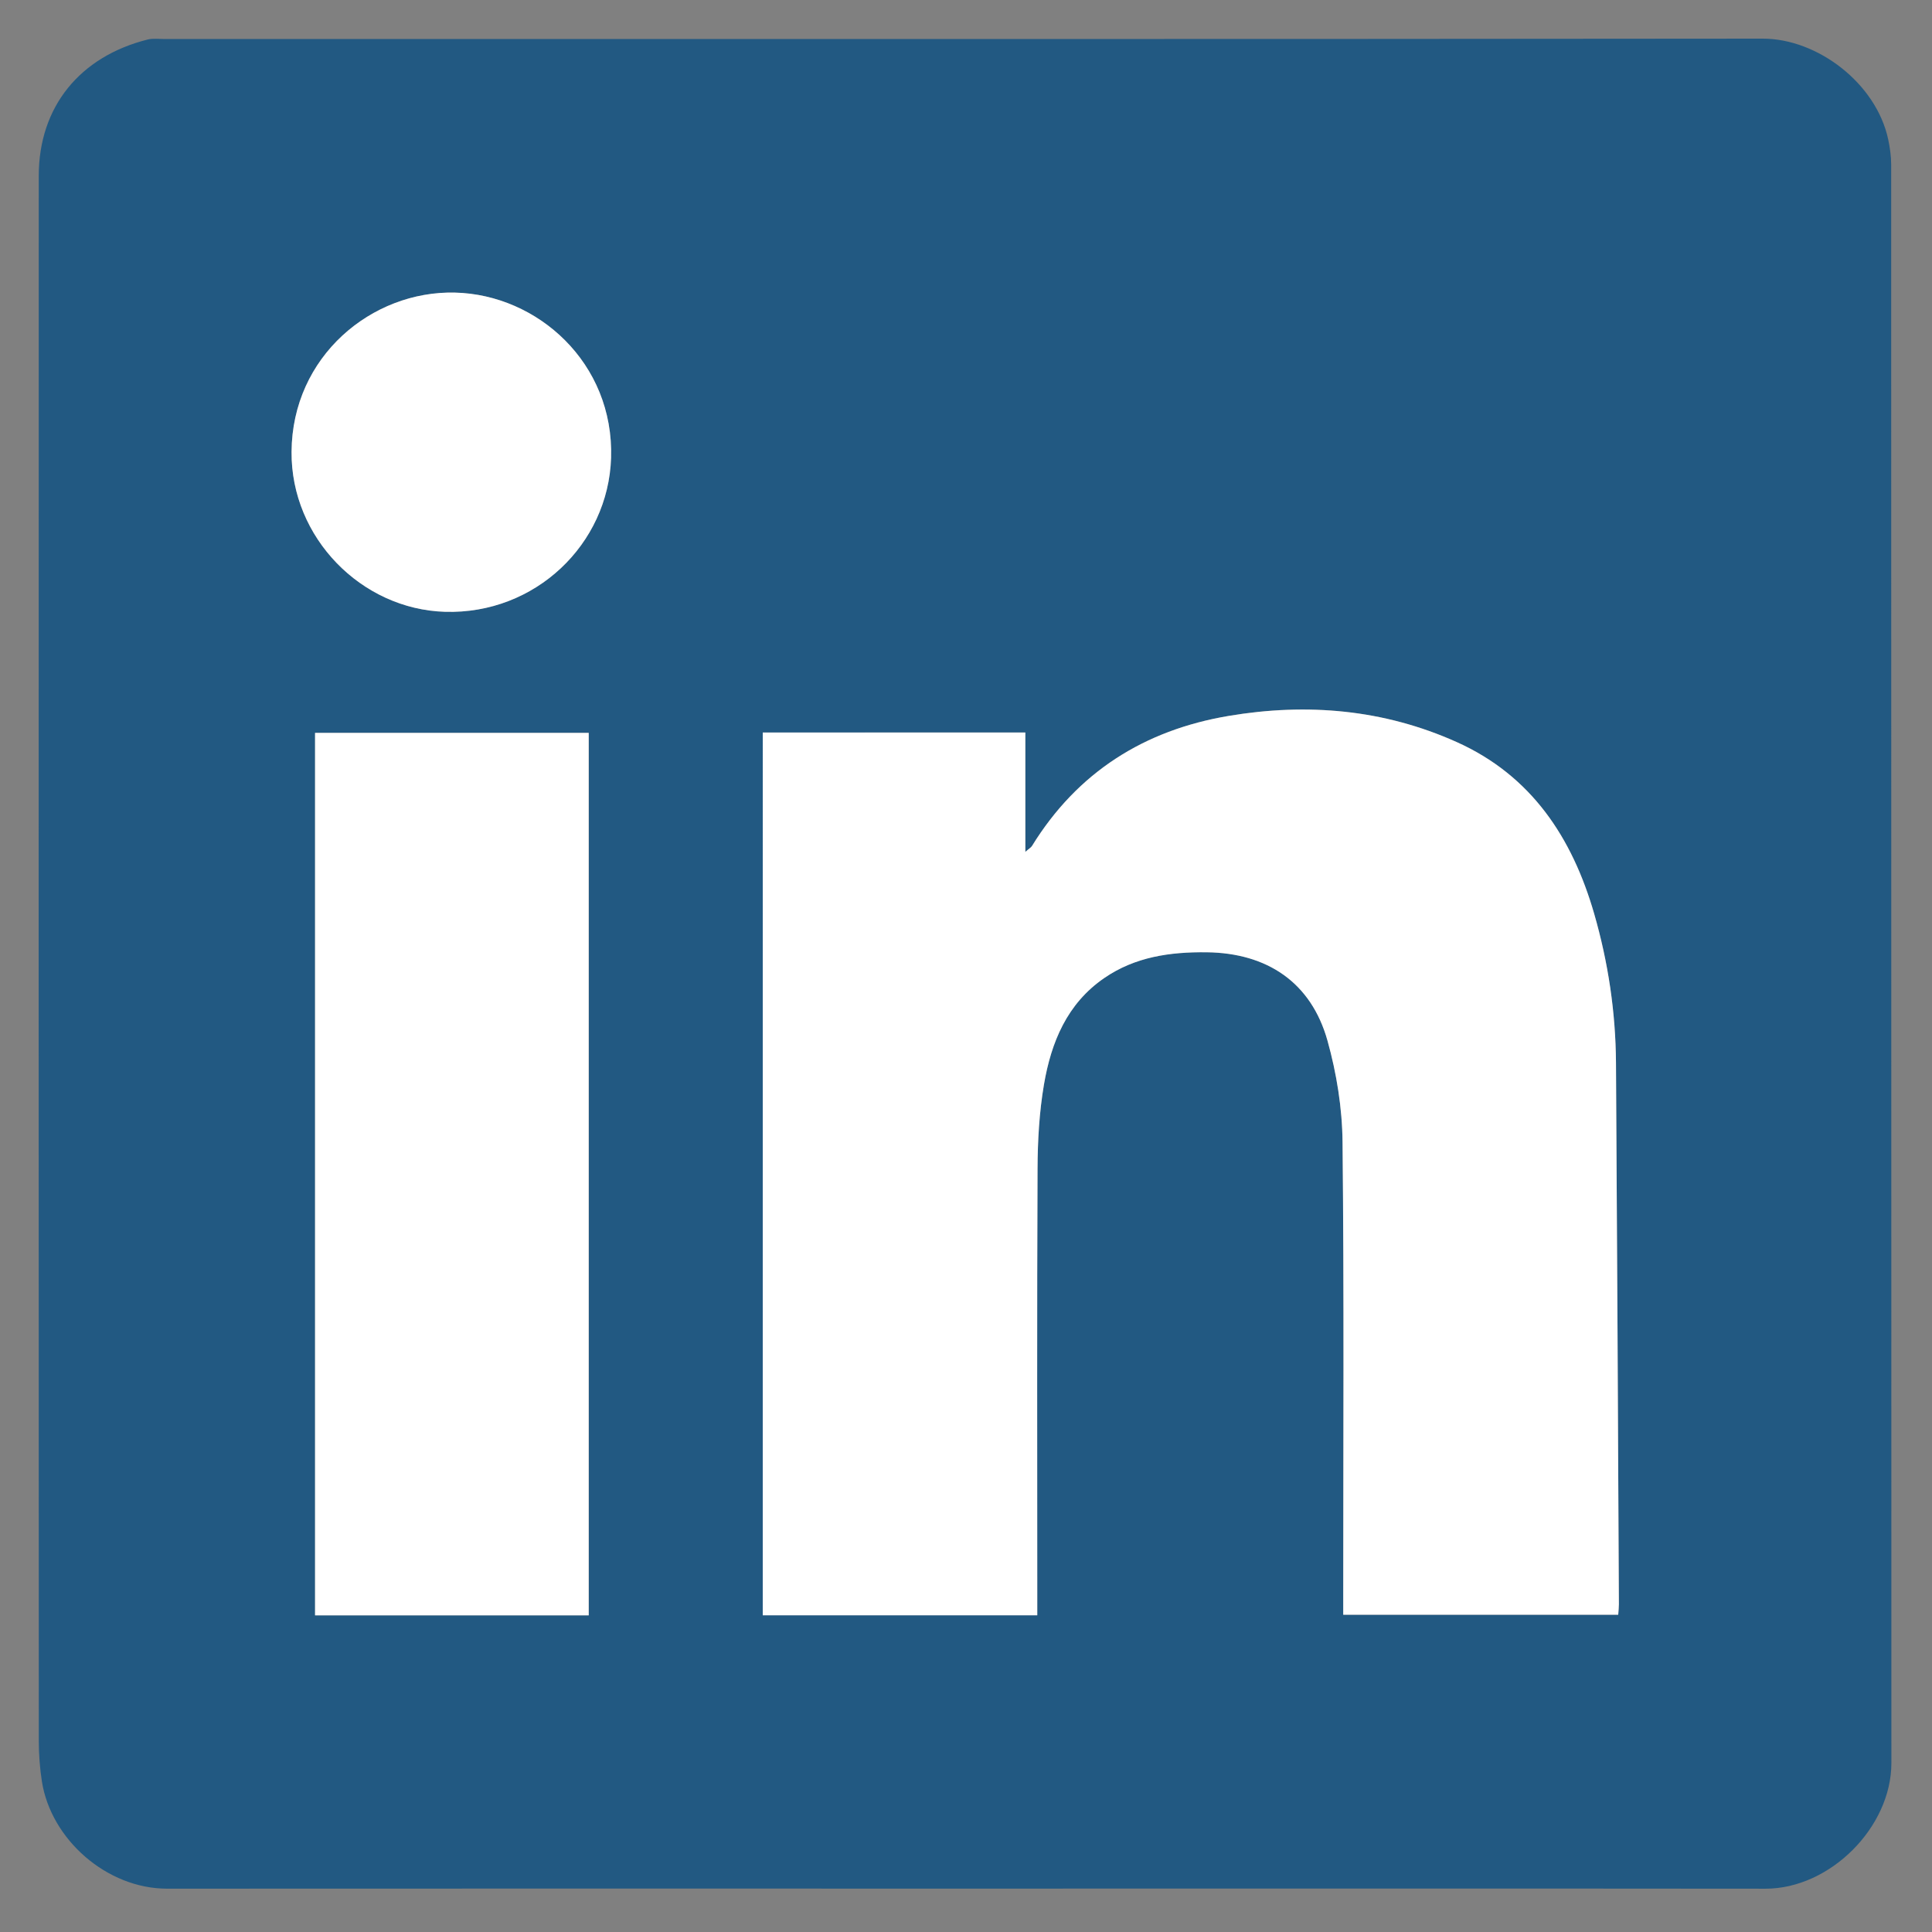
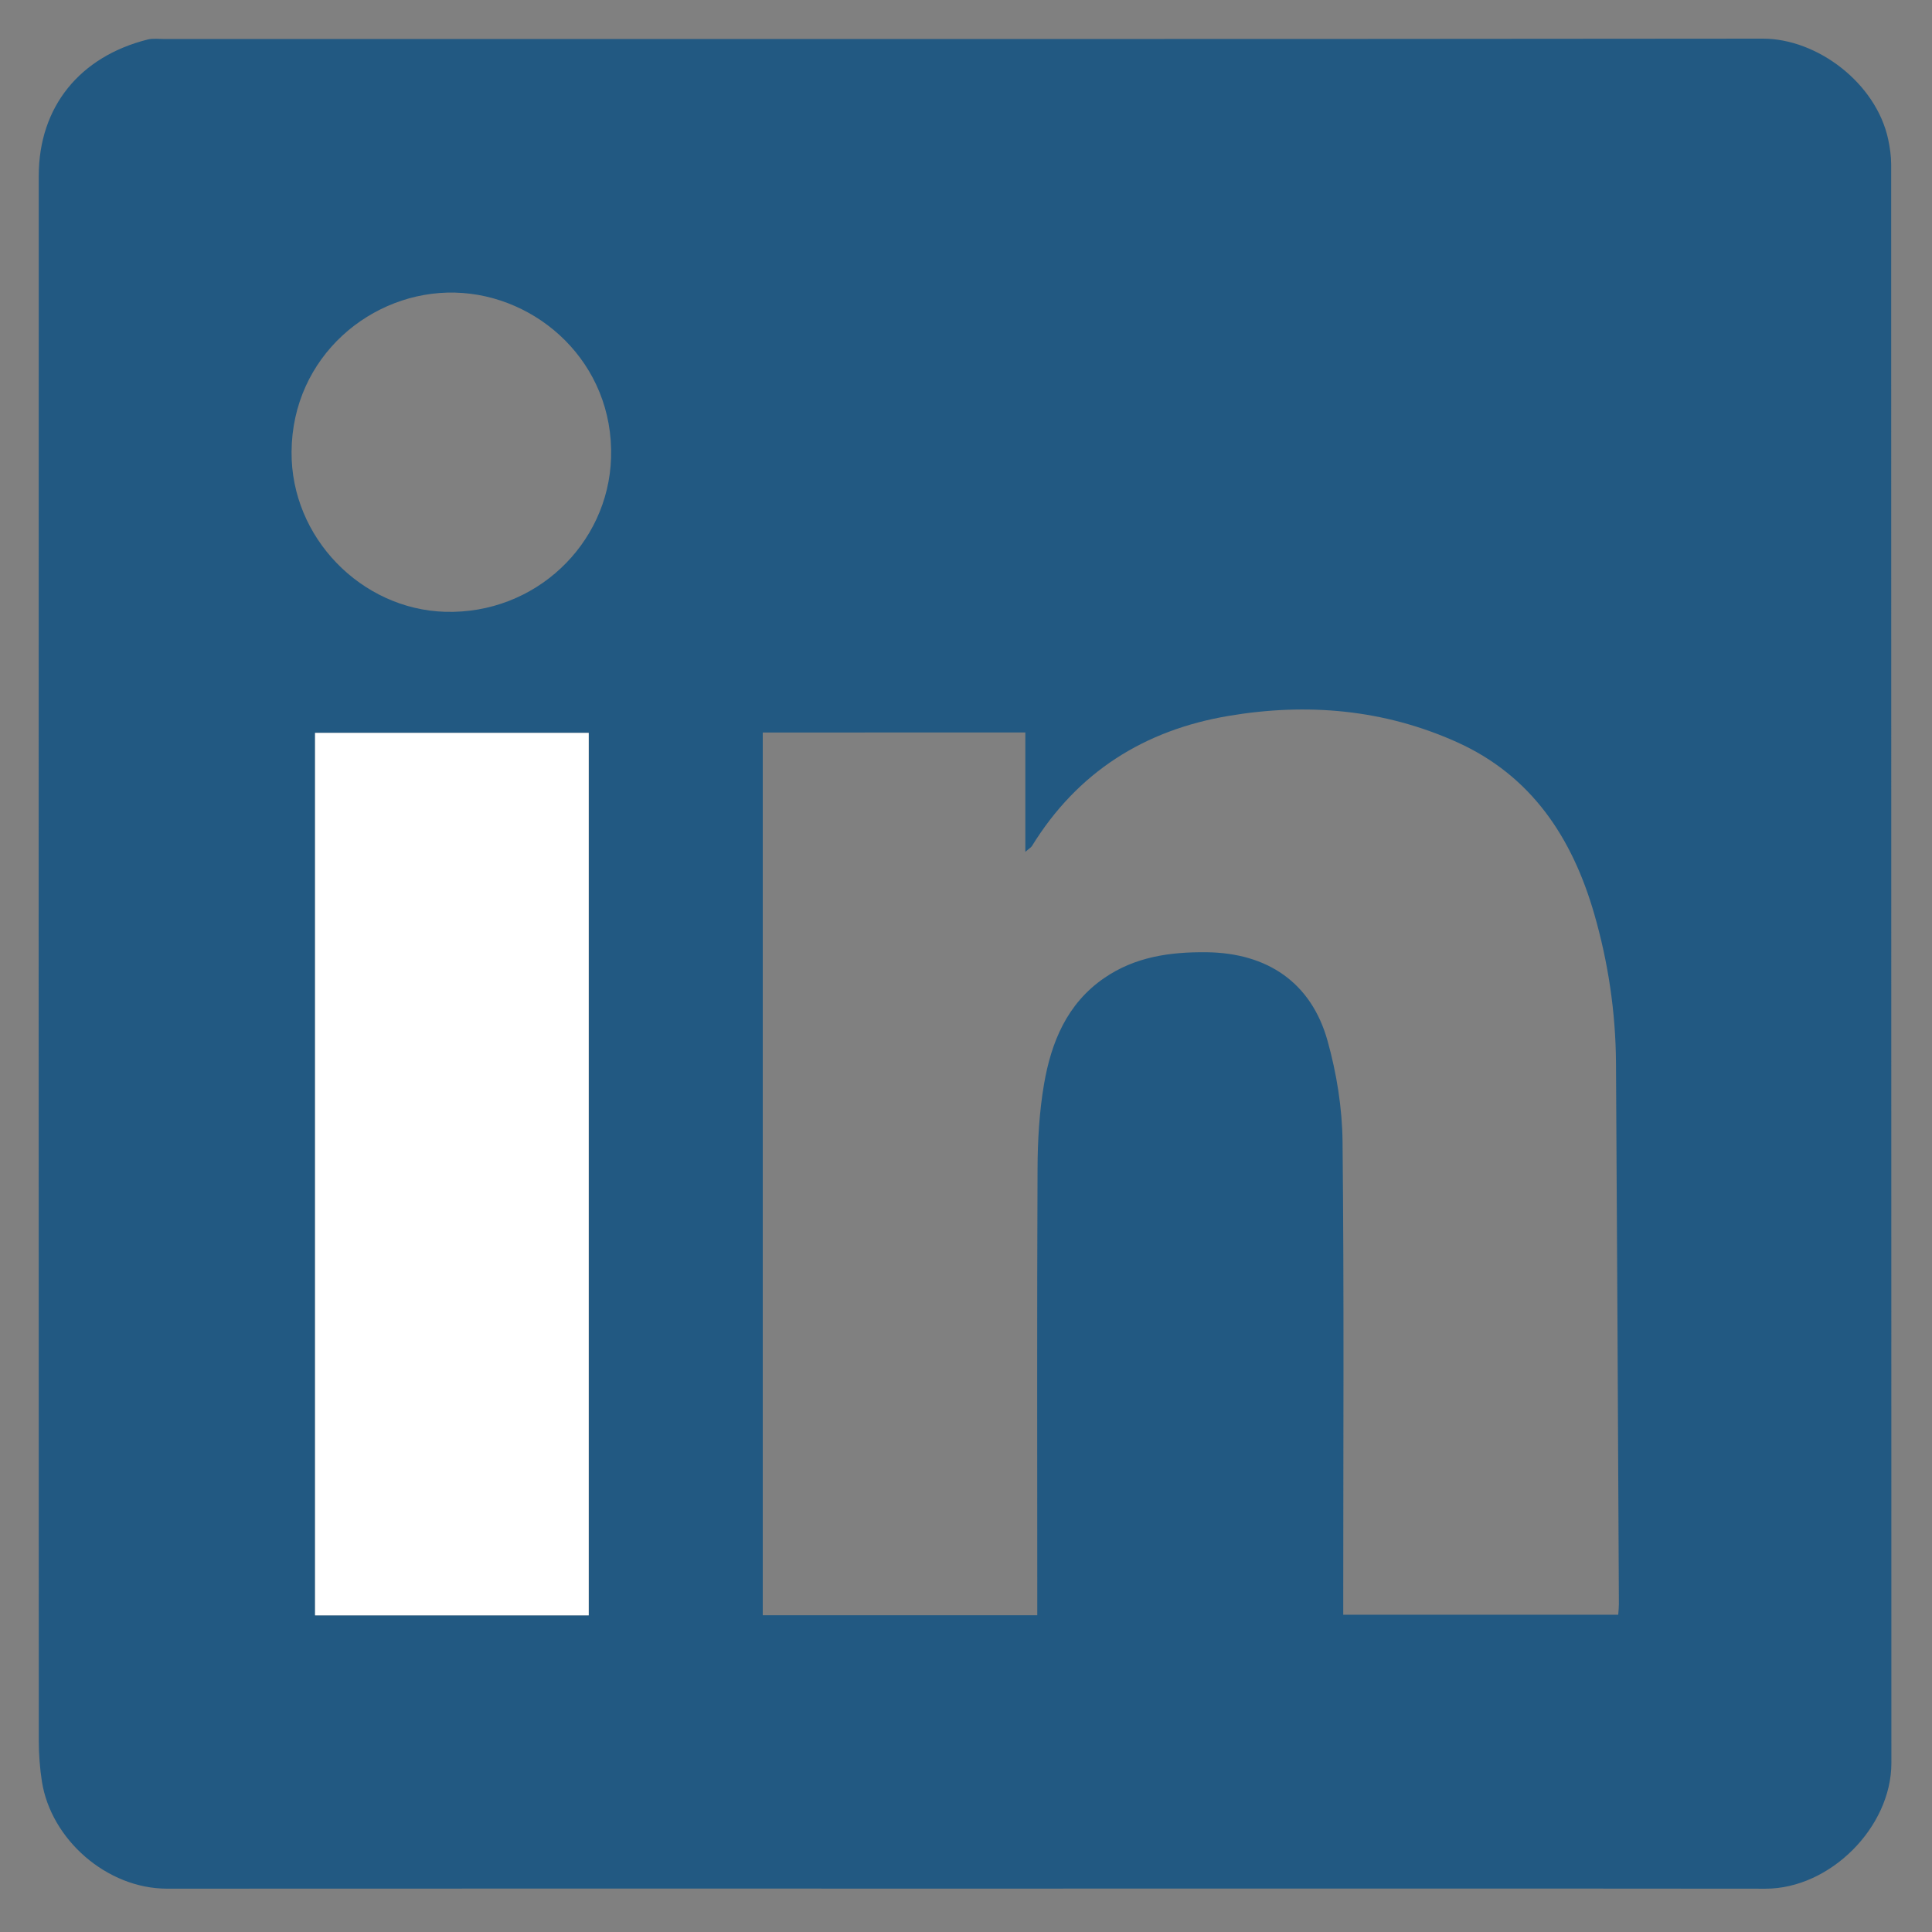
<svg xmlns="http://www.w3.org/2000/svg" version="1.1" id="Layer_1" x="0px" y="0px" width="100px" height="100px" viewBox="0 0 100 100" enable-background="new 0 0 100 100" xml:space="preserve">
  <rect x="0" y="0" width="100" height="100" fill="#808080" stroke="none" />
  <g>
    <path fill="#225982" d="M49.937,97.754c-13.764,0-27.527-0.006-41.29,0.003c-3.112,0.002-6.009-2.543-6.479-5.554   c-0.107-0.69-0.159-1.398-0.16-2.098C2,63.104,1.997,36.104,2.006,9.102C2.007,5.518,4.14,2.927,7.637,2.047   C7.911,1.978,8.212,2.019,8.5,2.019C36.08,2.018,63.658,2.029,91.236,2c2.84-0.003,5.874,2.315,6.495,5.207   c0.091,0.428,0.156,0.872,0.156,1.308c0.007,27.579,0.003,55.158,0.011,82.738c0.002,3.327-3.179,6.509-6.516,6.506   C77.568,97.745,63.753,97.754,49.937,97.754z M39.48,37.914c0,15.275,0,30.468,0,45.692c4.742,0,9.428,0,14.209,0   c0-0.38,0-0.715,0-1.048c0-7.354-0.019-14.707,0.014-22.062c0.006-1.458,0.089-2.934,0.333-4.367   c0.373-2.183,1.191-4.183,3.119-5.507c1.598-1.099,3.405-1.355,5.3-1.334c3.137,0.036,5.413,1.563,6.257,4.579   c0.472,1.688,0.761,3.483,0.778,5.233c0.082,7.827,0.036,15.653,0.036,23.481c0,0.331,0,0.661,0,0.997c4.817,0,9.521,0,14.233,0   c0.016-0.229,0.034-0.387,0.034-0.543c-0.047-9.345-0.089-18.688-0.15-28.031c-0.017-2.617-0.403-5.194-1.128-7.708   c-1.139-3.939-3.248-7.149-7.111-8.886c-3.774-1.697-7.743-2.039-11.798-1.358c-4.38,0.735-7.836,2.915-10.192,6.737   c-0.05,0.08-0.146,0.129-0.343,0.302c0-2.133,0-4.133,0-6.179C48.492,37.914,44.016,37.914,39.48,37.914z M30.472,83.611   c0-15.281,0-30.47,0-45.678c-4.755,0-9.459,0-14.165,0c0,15.256,0,30.444,0,45.678C21.044,83.611,25.729,83.611,30.472,83.611z    M15.091,23.388c-0.033,4.438,3.612,8.153,7.951,8.279c4.659,0.135,8.445-3.494,8.587-7.966c0.154-4.912-3.8-8.45-8.074-8.556   C19.248,15.039,15.121,18.443,15.091,23.388z" />
-     <path fill-rule="evenodd" clip-rule="evenodd" fill="#FFFFFF" d="M39.48,37.914c4.536,0,9.012,0,13.591,0c0,2.046,0,4.046,0,6.179   c0.197-0.173,0.293-0.223,0.343-0.302c2.356-3.822,5.813-6.002,10.192-6.737c4.055-0.68,8.023-0.339,11.798,1.358   c3.863,1.736,5.973,4.947,7.111,8.886c0.725,2.514,1.111,5.091,1.128,7.708c0.062,9.344,0.104,18.687,0.15,28.031   c0,0.156-0.019,0.313-0.034,0.543c-4.713,0-9.416,0-14.233,0c0-0.336,0-0.666,0-0.997c0-7.828,0.046-15.654-0.036-23.481   c-0.018-1.75-0.307-3.545-0.778-5.233c-0.844-3.017-3.12-4.543-6.257-4.579c-1.895-0.021-3.702,0.235-5.3,1.334   c-1.928,1.324-2.746,3.324-3.119,5.507c-0.244,1.434-0.327,2.909-0.333,4.367c-0.032,7.354-0.014,14.708-0.014,22.062   c0,0.333,0,0.668,0,1.048c-4.781,0-9.467,0-14.209,0C39.48,68.382,39.48,53.189,39.48,37.914z" />
    <path fill-rule="evenodd" clip-rule="evenodd" fill="#FFFFFF" d="M30.472,83.611c-4.744,0-9.428,0-14.165,0   c0-15.233,0-30.422,0-45.678c4.706,0,9.41,0,14.165,0C30.472,53.142,30.472,68.33,30.472,83.611z" />
-     <path fill-rule="evenodd" clip-rule="evenodd" fill="#FFFFFF" d="M15.091,23.388c0.03-4.945,4.156-8.35,8.464-8.243   c4.273,0.105,8.228,3.644,8.074,8.556c-0.142,4.472-3.928,8.101-8.587,7.966C18.703,31.541,15.059,27.827,15.091,23.388z" />
  </g>
</svg>